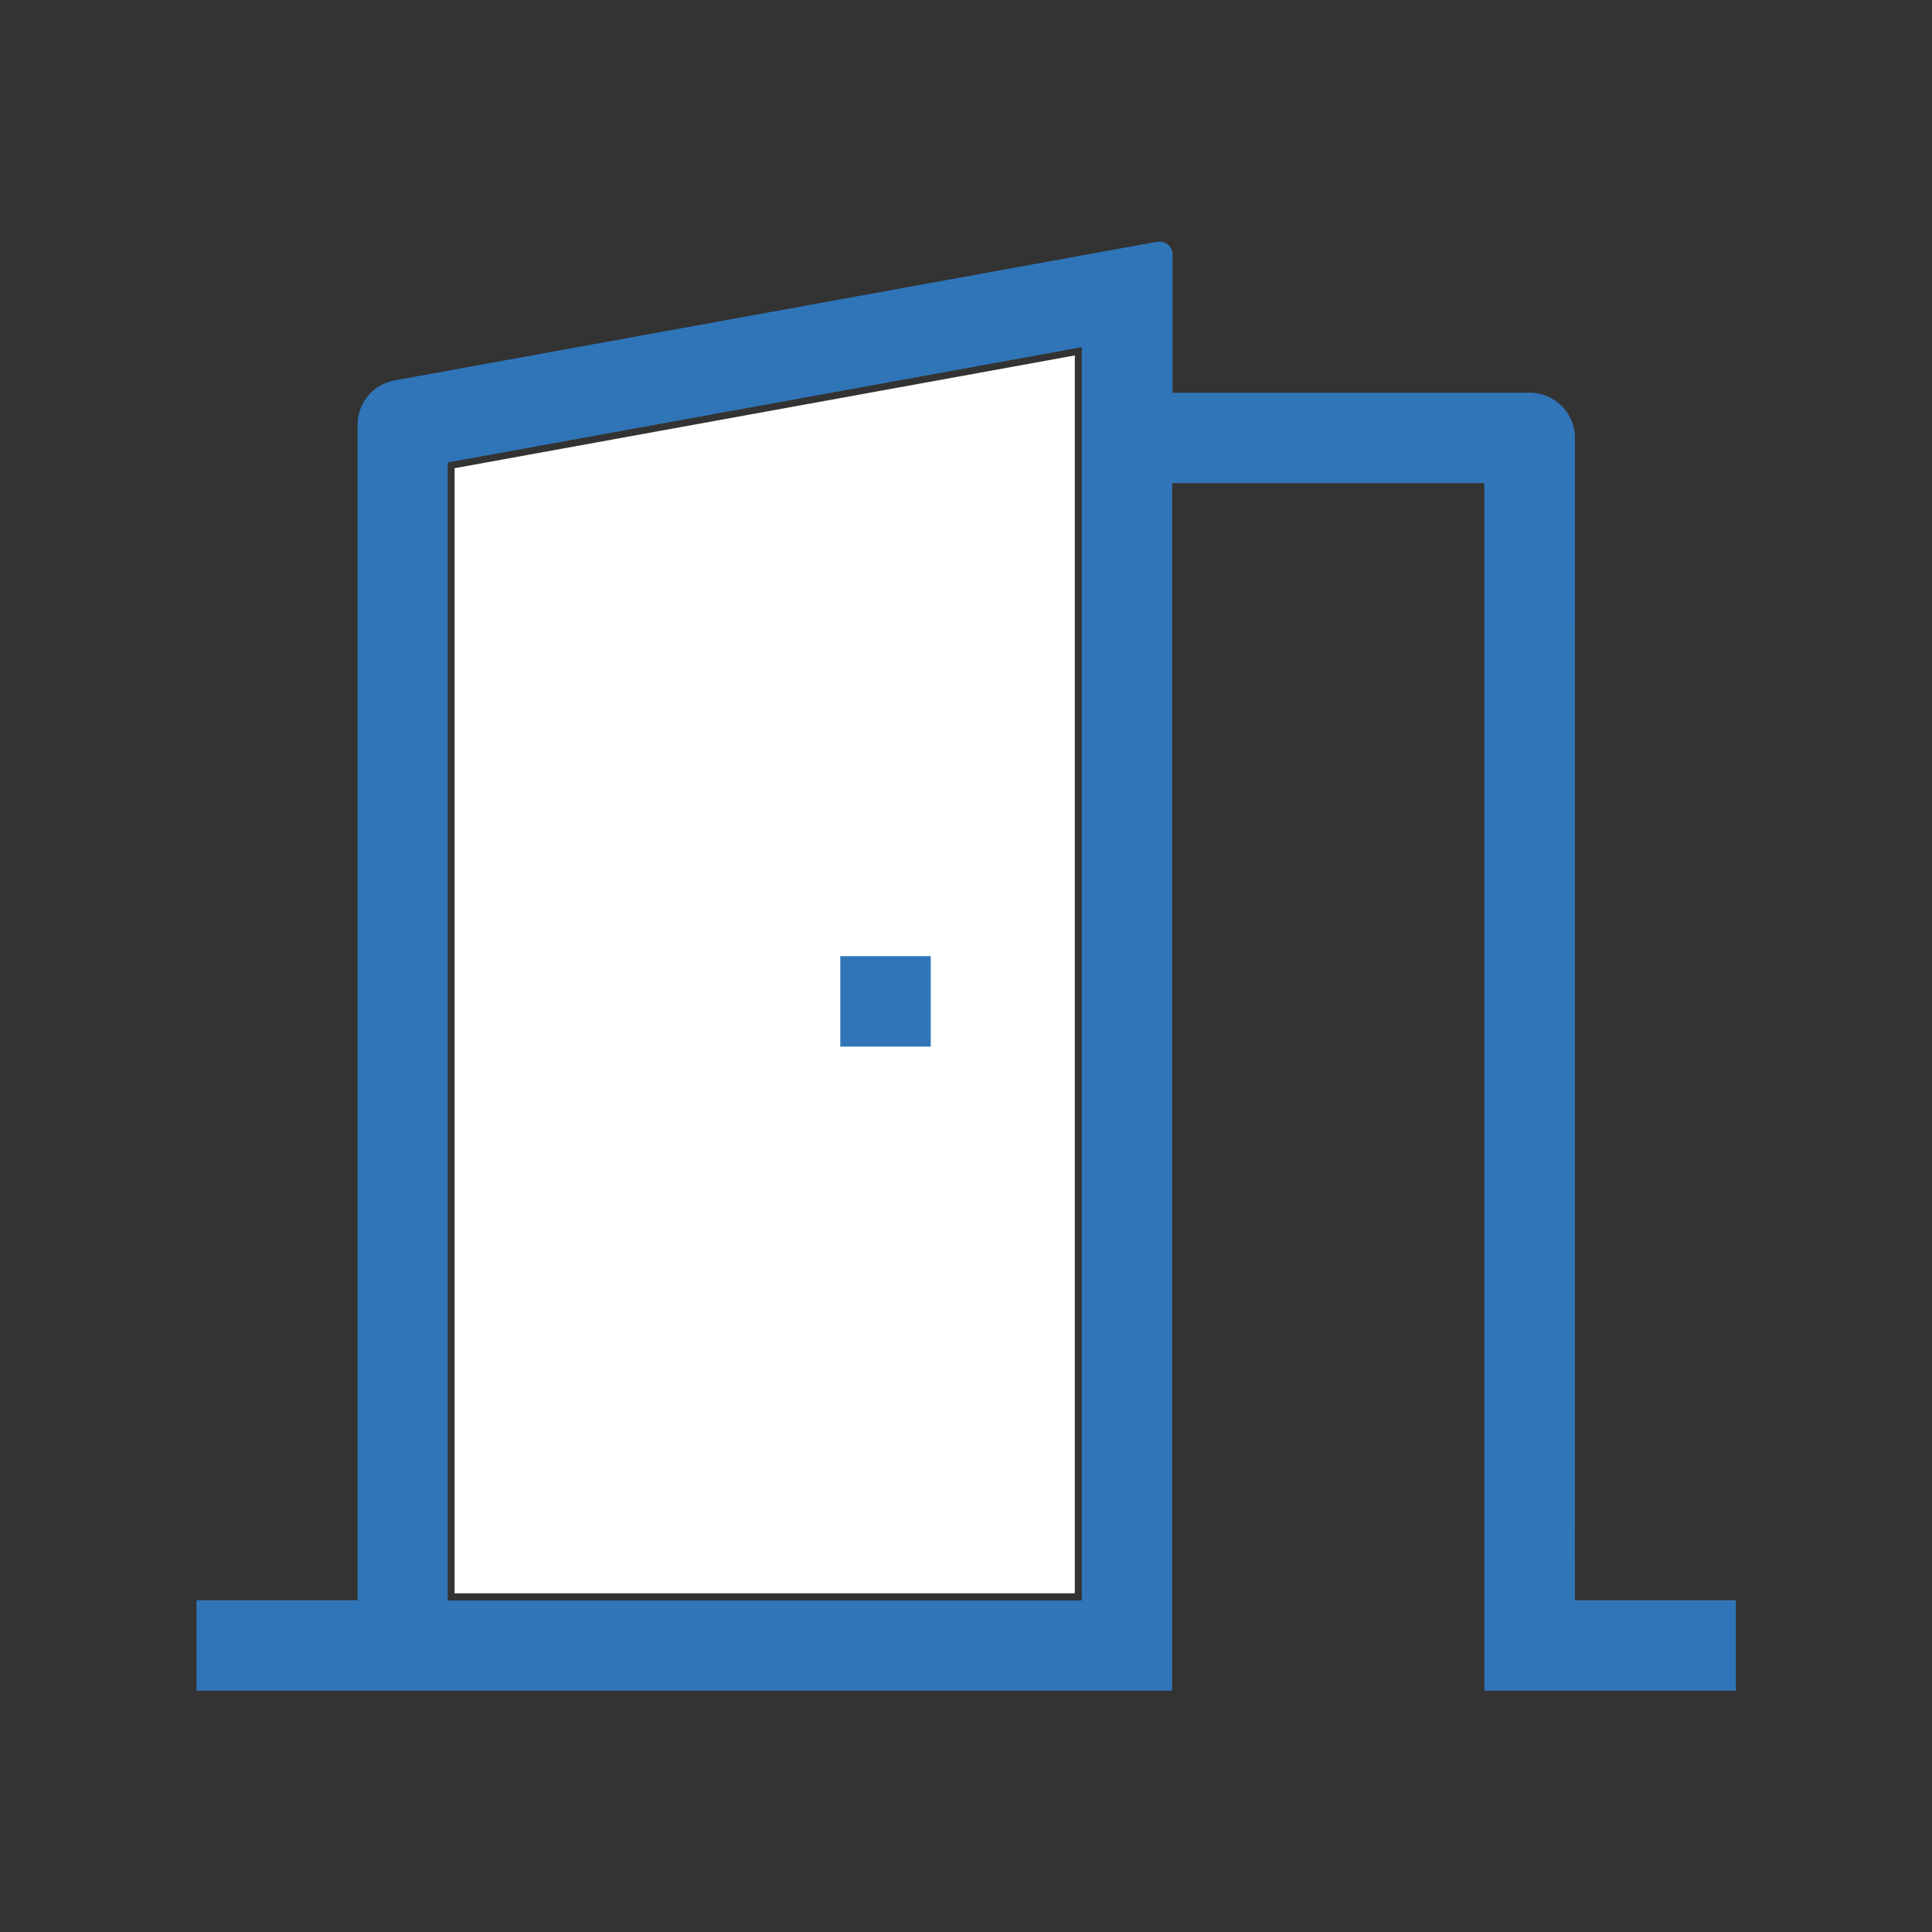
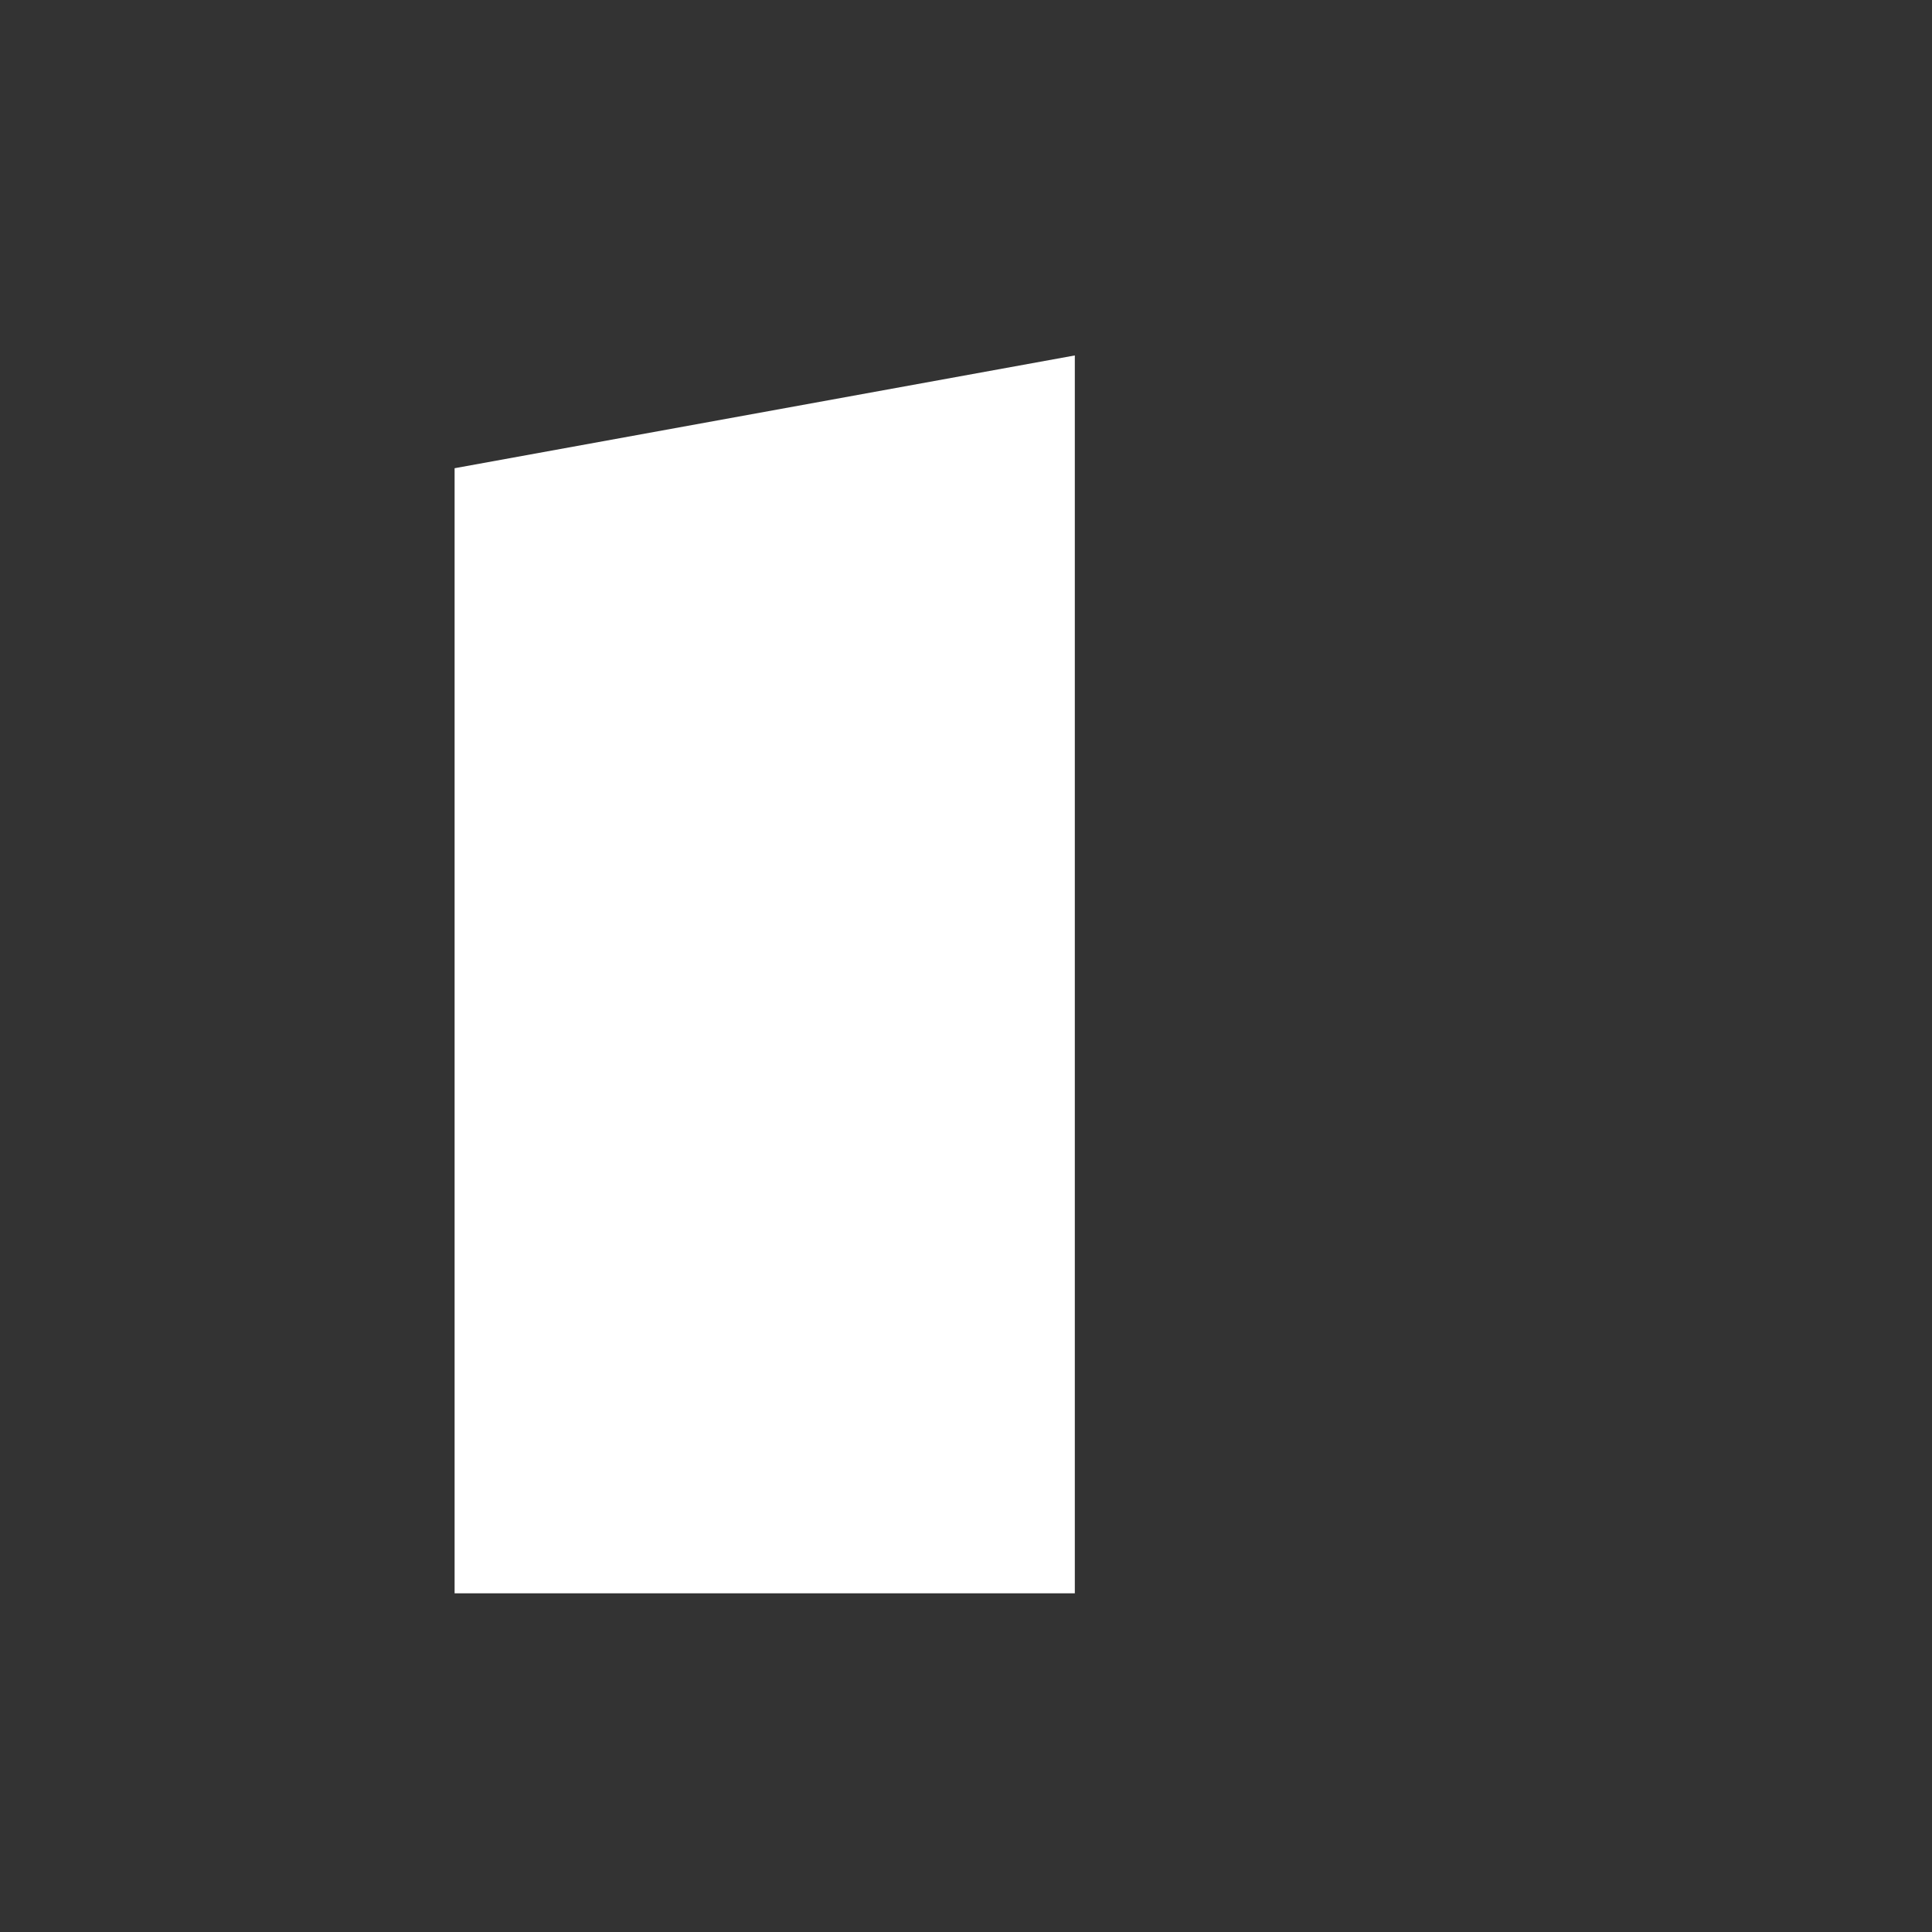
<svg xmlns="http://www.w3.org/2000/svg" fill="none" height="40" viewBox="0 0 40 40" width="40">
  <rect x="0" y="0" width="40" height="40" fill="#333333" stroke="none" />
  <path d="m9.412 9.694v23.294h12.841v-25.629z" fill="#fff" />
-   <path clip-rule="evenodd" d="m24.415 5.229c-0-.001-0-.001-0-.002 0.0.001 0.0.001 0.0.002zm8.19 27.902h3.335v1.873h-5.208v-25h-6.462v25h-20.202v-1.873h3.335v-24.337c0-.454.321-.837.765-.918l15.783-2.87.003-0.0.019-.002.022-.002.009-0.0.003-0.0.001-0c.129 0 .237.088.264.209.001.014.002.027.003.035v0l0.0.002.002.013 0.0.003v.001 2.866h7.396c.515 0 .934.418.934.934zm-10.208-25.943-13.127 2.387v23.562h13.127zm-5 14.481v-1.873h1.873v1.873z" fill="#3075b7" fill-rule="evenodd" />
</svg>